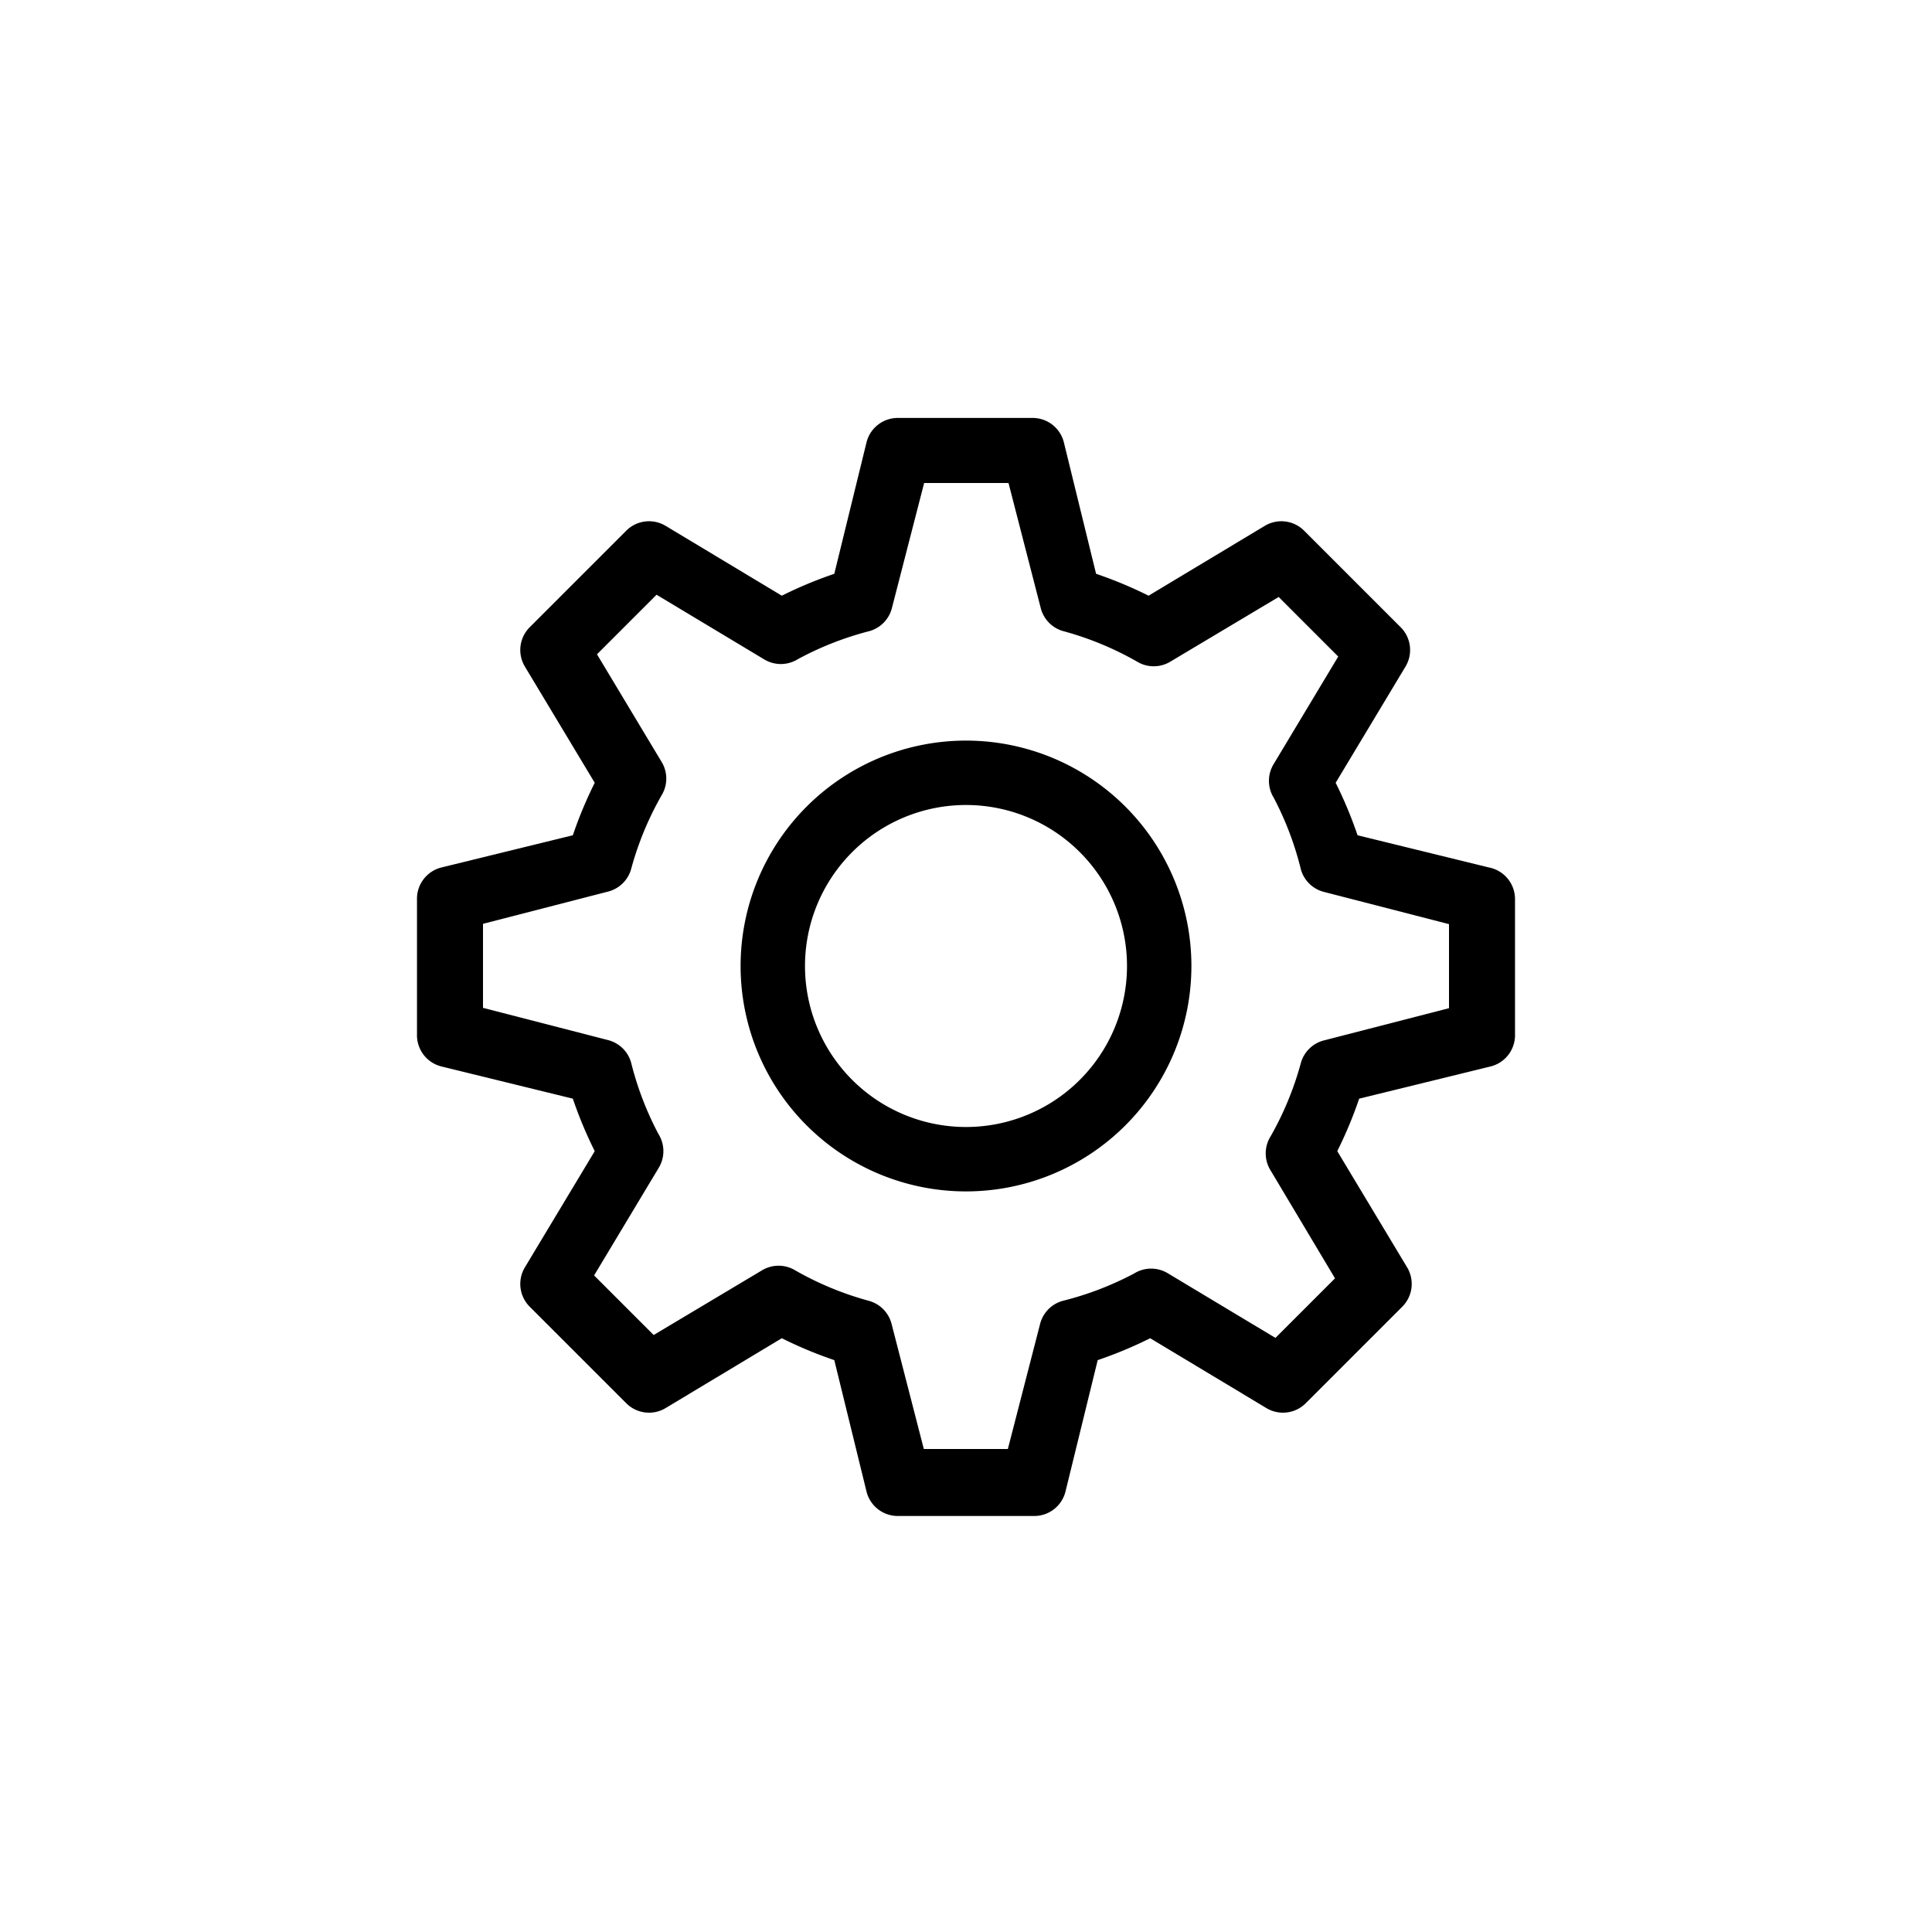
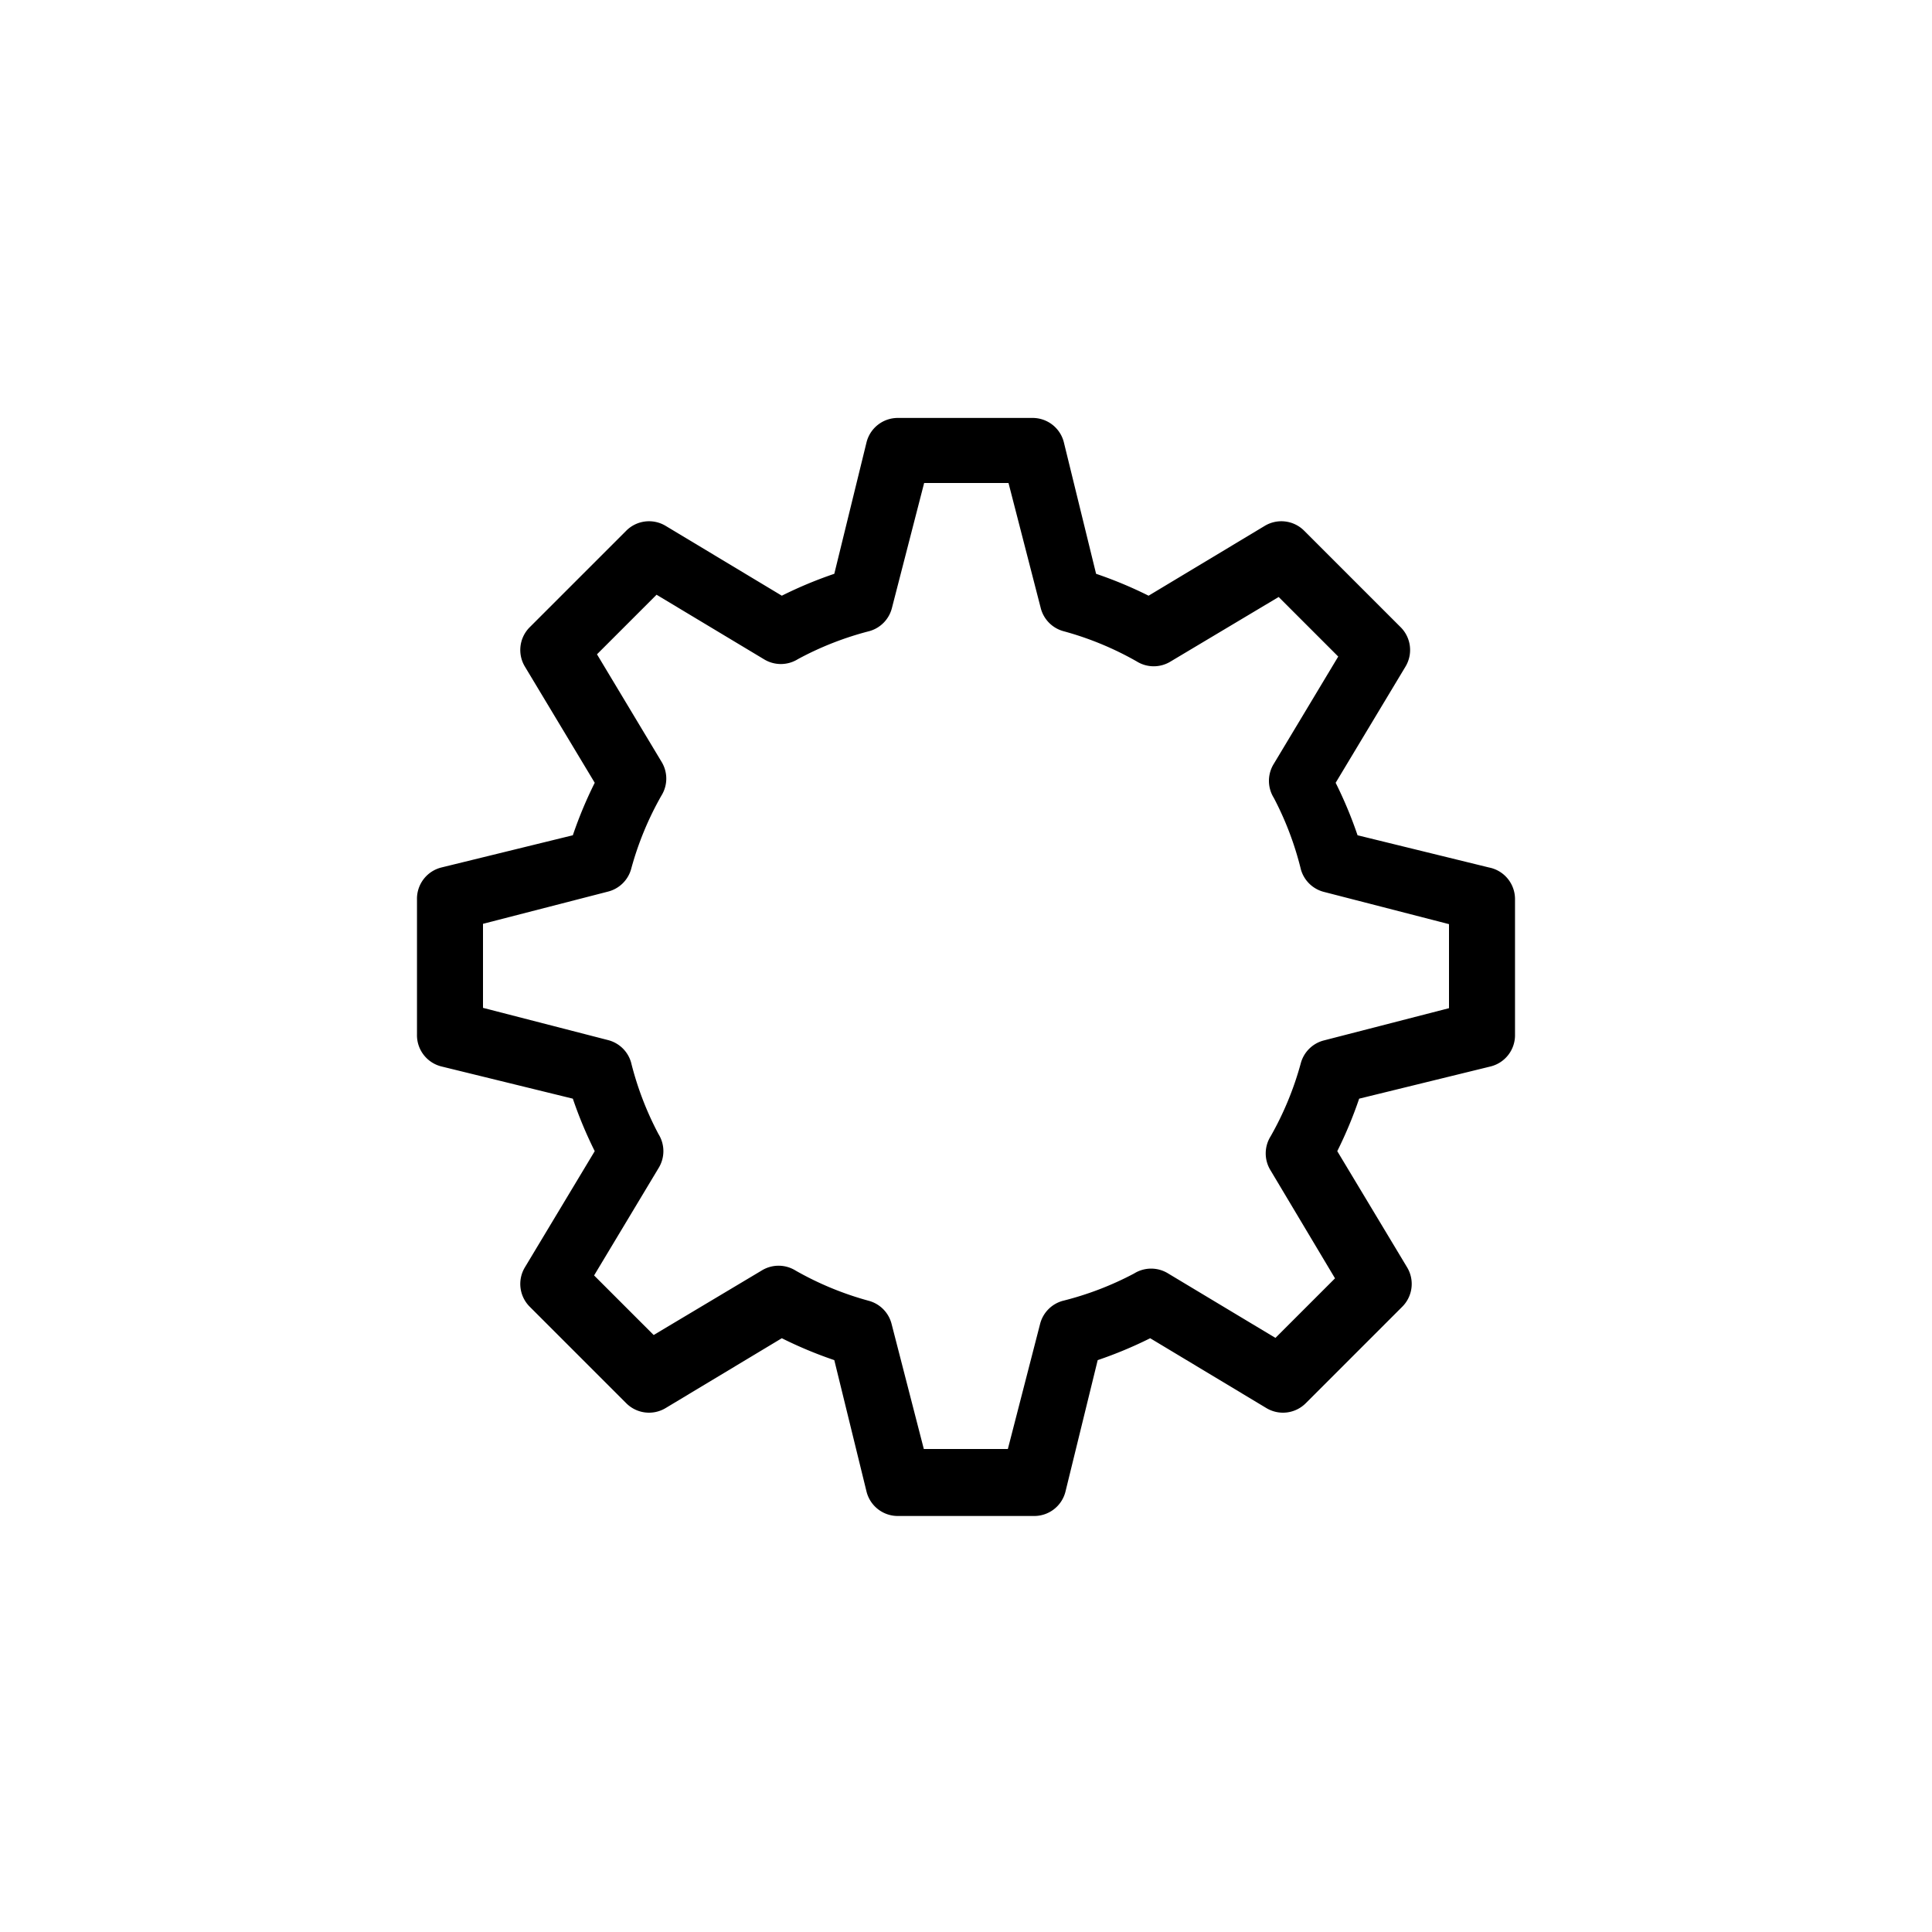
<svg xmlns="http://www.w3.org/2000/svg" id="Layer_1" data-name="Layer 1" viewBox="0 0 60 60">
  <title>Setting_60px</title>
  <path d="M46.24,26.94l-4.08-1a13,13,0,0,0-.68-1.63l2.17-3.61a1,1,0,0,0-.15-1.22l-3-3a1,1,0,0,0-1.22-.15l-3.61,2.17a13,13,0,0,0-1.63-.68l-1-4.08a1,1,0,0,0-1-.76H27.91a1,1,0,0,0-1,.76l-1,4.08a13,13,0,0,0-1.63.68l-3.61-2.17a1,1,0,0,0-1.22.15l-3,3a1,1,0,0,0-.15,1.22l2.17,3.61a13,13,0,0,0-.68,1.63l-4.08,1a1,1,0,0,0-.76,1v4.18a1,1,0,0,0,.76,1l4.08,1a13,13,0,0,0,.68,1.63l-2.17,3.61a1,1,0,0,0,.15,1.22l3,3a1,1,0,0,0,1.22.15l3.61-2.17a13,13,0,0,0,1.63.68l1,4.08a1,1,0,0,0,1,.76h4.18a1,1,0,0,0,1-.76l1-4.08a13,13,0,0,0,1.63-.68l3.61,2.17a1,1,0,0,0,1.22-.15l3-3a1,1,0,0,0,.15-1.22l-2.17-3.61a13,13,0,0,0,.68-1.63l4.08-1a1,1,0,0,0,.76-1V27.91A1,1,0,0,0,46.24,26.94ZM45,31.31l-3.88,1a1,1,0,0,0-.72.7,9.77,9.77,0,0,1-.94,2.28,1,1,0,0,0,0,1.06v0l2,3.35-1.85,1.85-3.33-2,0,0a1,1,0,0,0-1.06,0A9.77,9.77,0,0,1,33,40.4a1,1,0,0,0-.7.72l-1,3.88H28.69l-1-3.88a1,1,0,0,0-.7-.72,9.77,9.77,0,0,1-2.28-.94,1,1,0,0,0-1.06,0h0l-3.35,2-1.85-1.85,2-3.33,0,0a1,1,0,0,0,0-1.06A9.77,9.77,0,0,1,19.6,33a1,1,0,0,0-.72-.7l-3.88-1V28.69l3.88-1a1,1,0,0,0,.72-.7,9.77,9.77,0,0,1,.94-2.28,1,1,0,0,0,0-1.06l0,0-2-3.33,1.85-1.85,3.33,2,0,0a1,1,0,0,0,1.06,0A9.77,9.77,0,0,1,27,19.6a1,1,0,0,0,.7-.72l1-3.88h2.62l1,3.88a1,1,0,0,0,.7.72,9.77,9.77,0,0,1,2.28.94,1,1,0,0,0,1.06,0h0l3.35-2,1.85,1.85-2,3.33,0,0a1,1,0,0,0,0,1.06A9.77,9.77,0,0,1,40.4,27a1,1,0,0,0,.72.7l3.88,1Z" />
-   <path d="M30,23a7,7,0,1,0,7,7A7,7,0,0,0,30,23Zm0,12a5,5,0,1,1,5-5A5,5,0,0,1,30,35Z" />
</svg>